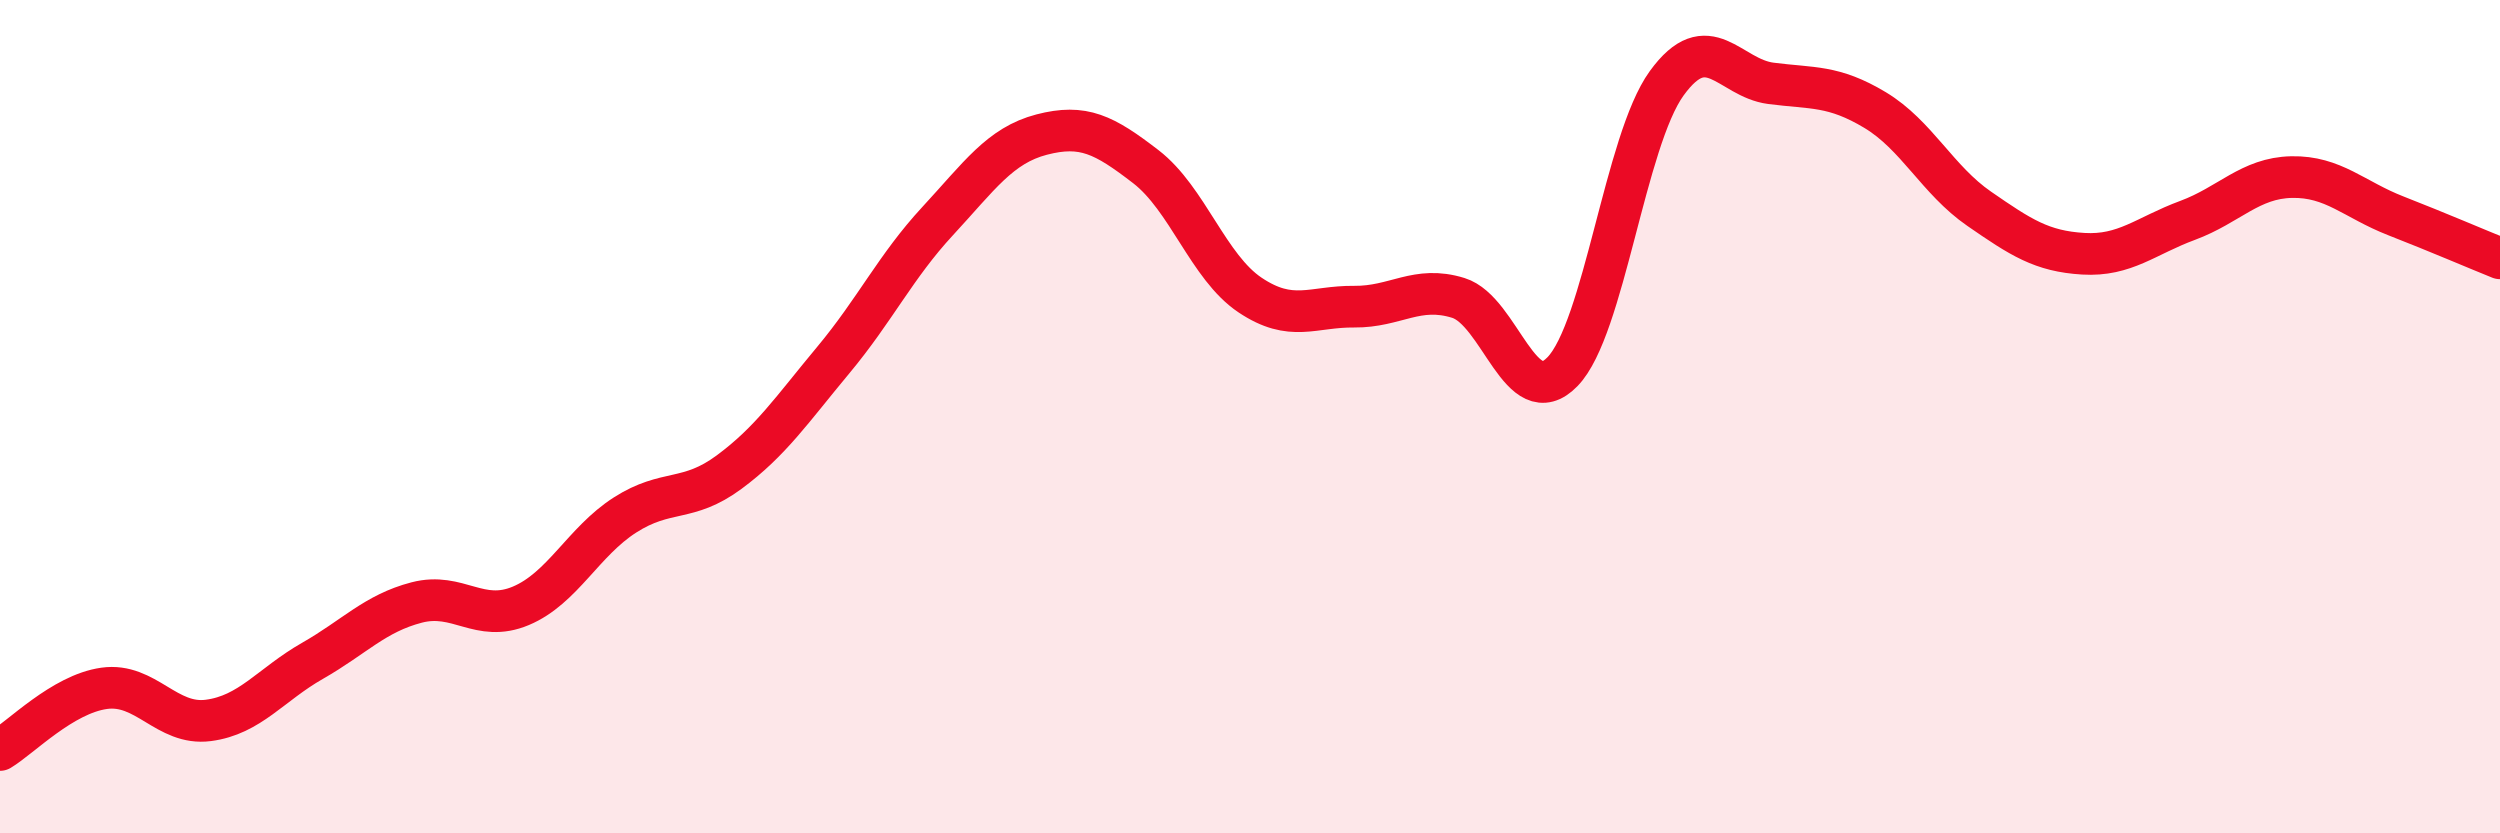
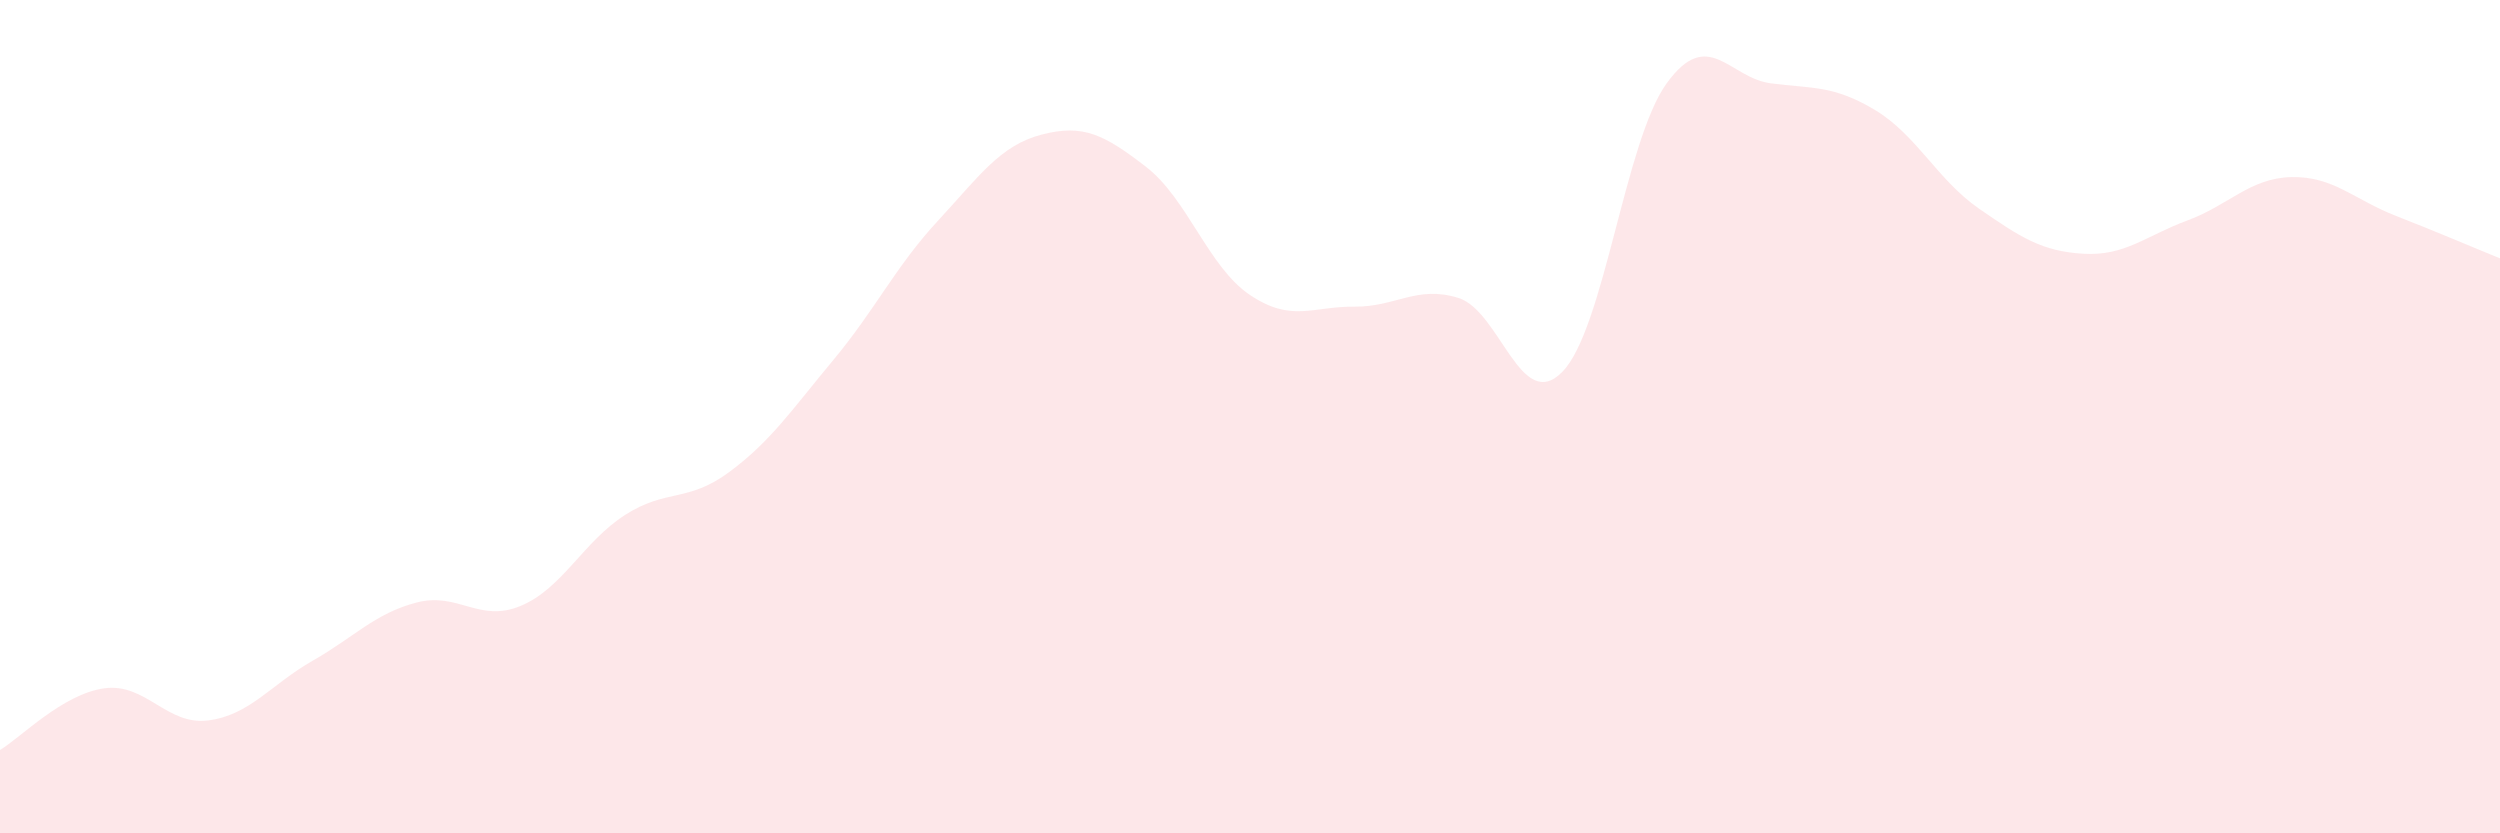
<svg xmlns="http://www.w3.org/2000/svg" width="60" height="20" viewBox="0 0 60 20">
  <path d="M 0,18 C 0.5,17.7 1.5,16.66 2.5,16.52 C 3.5,16.38 4,17.42 5,17.29 C 6,17.16 6.5,16.43 7.5,15.86 C 8.5,15.29 9,14.72 10,14.46 C 11,14.2 11.5,14.96 12.5,14.54 C 13.5,14.12 14,13 15,12.36 C 16,11.72 16.5,12.07 17.5,11.33 C 18.5,10.59 19,9.84 20,8.64 C 21,7.44 21.5,6.39 22.5,5.31 C 23.5,4.23 24,3.49 25,3.23 C 26,2.97 26.5,3.23 27.5,4 C 28.5,4.77 29,6.41 30,7.08 C 31,7.75 31.5,7.35 32.5,7.36 C 33.5,7.37 34,6.84 35,7.15 C 36,7.46 36.5,9.95 37.5,8.92 C 38.5,7.89 39,3.38 40,2 C 41,0.62 41.5,1.87 42.5,2 C 43.5,2.13 44,2.04 45,2.64 C 46,3.24 46.5,4.32 47.5,5.01 C 48.5,5.7 49,6.03 50,6.09 C 51,6.15 51.5,5.66 52.5,5.29 C 53.5,4.92 54,4.27 55,4.25 C 56,4.23 56.5,4.79 57.5,5.18 C 58.5,5.57 59.5,6 60,6.2L60 20L0 20Z" fill="#EB0A25" opacity="0.1" stroke-linecap="round" stroke-linejoin="round" />
-   <path d="M 0,18 C 0.5,17.7 1.5,16.66 2.5,16.52 C 3.5,16.38 4,17.42 5,17.29 C 6,17.16 6.5,16.43 7.5,15.86 C 8.5,15.29 9,14.72 10,14.46 C 11,14.2 11.5,14.96 12.5,14.54 C 13.5,14.12 14,13 15,12.36 C 16,11.72 16.5,12.07 17.5,11.33 C 18.5,10.59 19,9.84 20,8.64 C 21,7.44 21.5,6.39 22.5,5.31 C 23.5,4.23 24,3.49 25,3.23 C 26,2.97 26.5,3.23 27.5,4 C 28.5,4.77 29,6.41 30,7.08 C 31,7.75 31.5,7.35 32.5,7.36 C 33.5,7.37 34,6.84 35,7.15 C 36,7.46 36.5,9.95 37.5,8.92 C 38.5,7.89 39,3.38 40,2 C 41,0.62 41.5,1.87 42.5,2 C 43.5,2.13 44,2.04 45,2.64 C 46,3.24 46.5,4.32 47.5,5.01 C 48.5,5.7 49,6.03 50,6.09 C 51,6.15 51.5,5.66 52.5,5.29 C 53.5,4.92 54,4.27 55,4.25 C 56,4.23 56.5,4.79 57.5,5.18 C 58.5,5.57 59.5,6 60,6.2" stroke="#EB0A25" stroke-width="1" fill="none" stroke-linecap="round" stroke-linejoin="round" />
</svg>